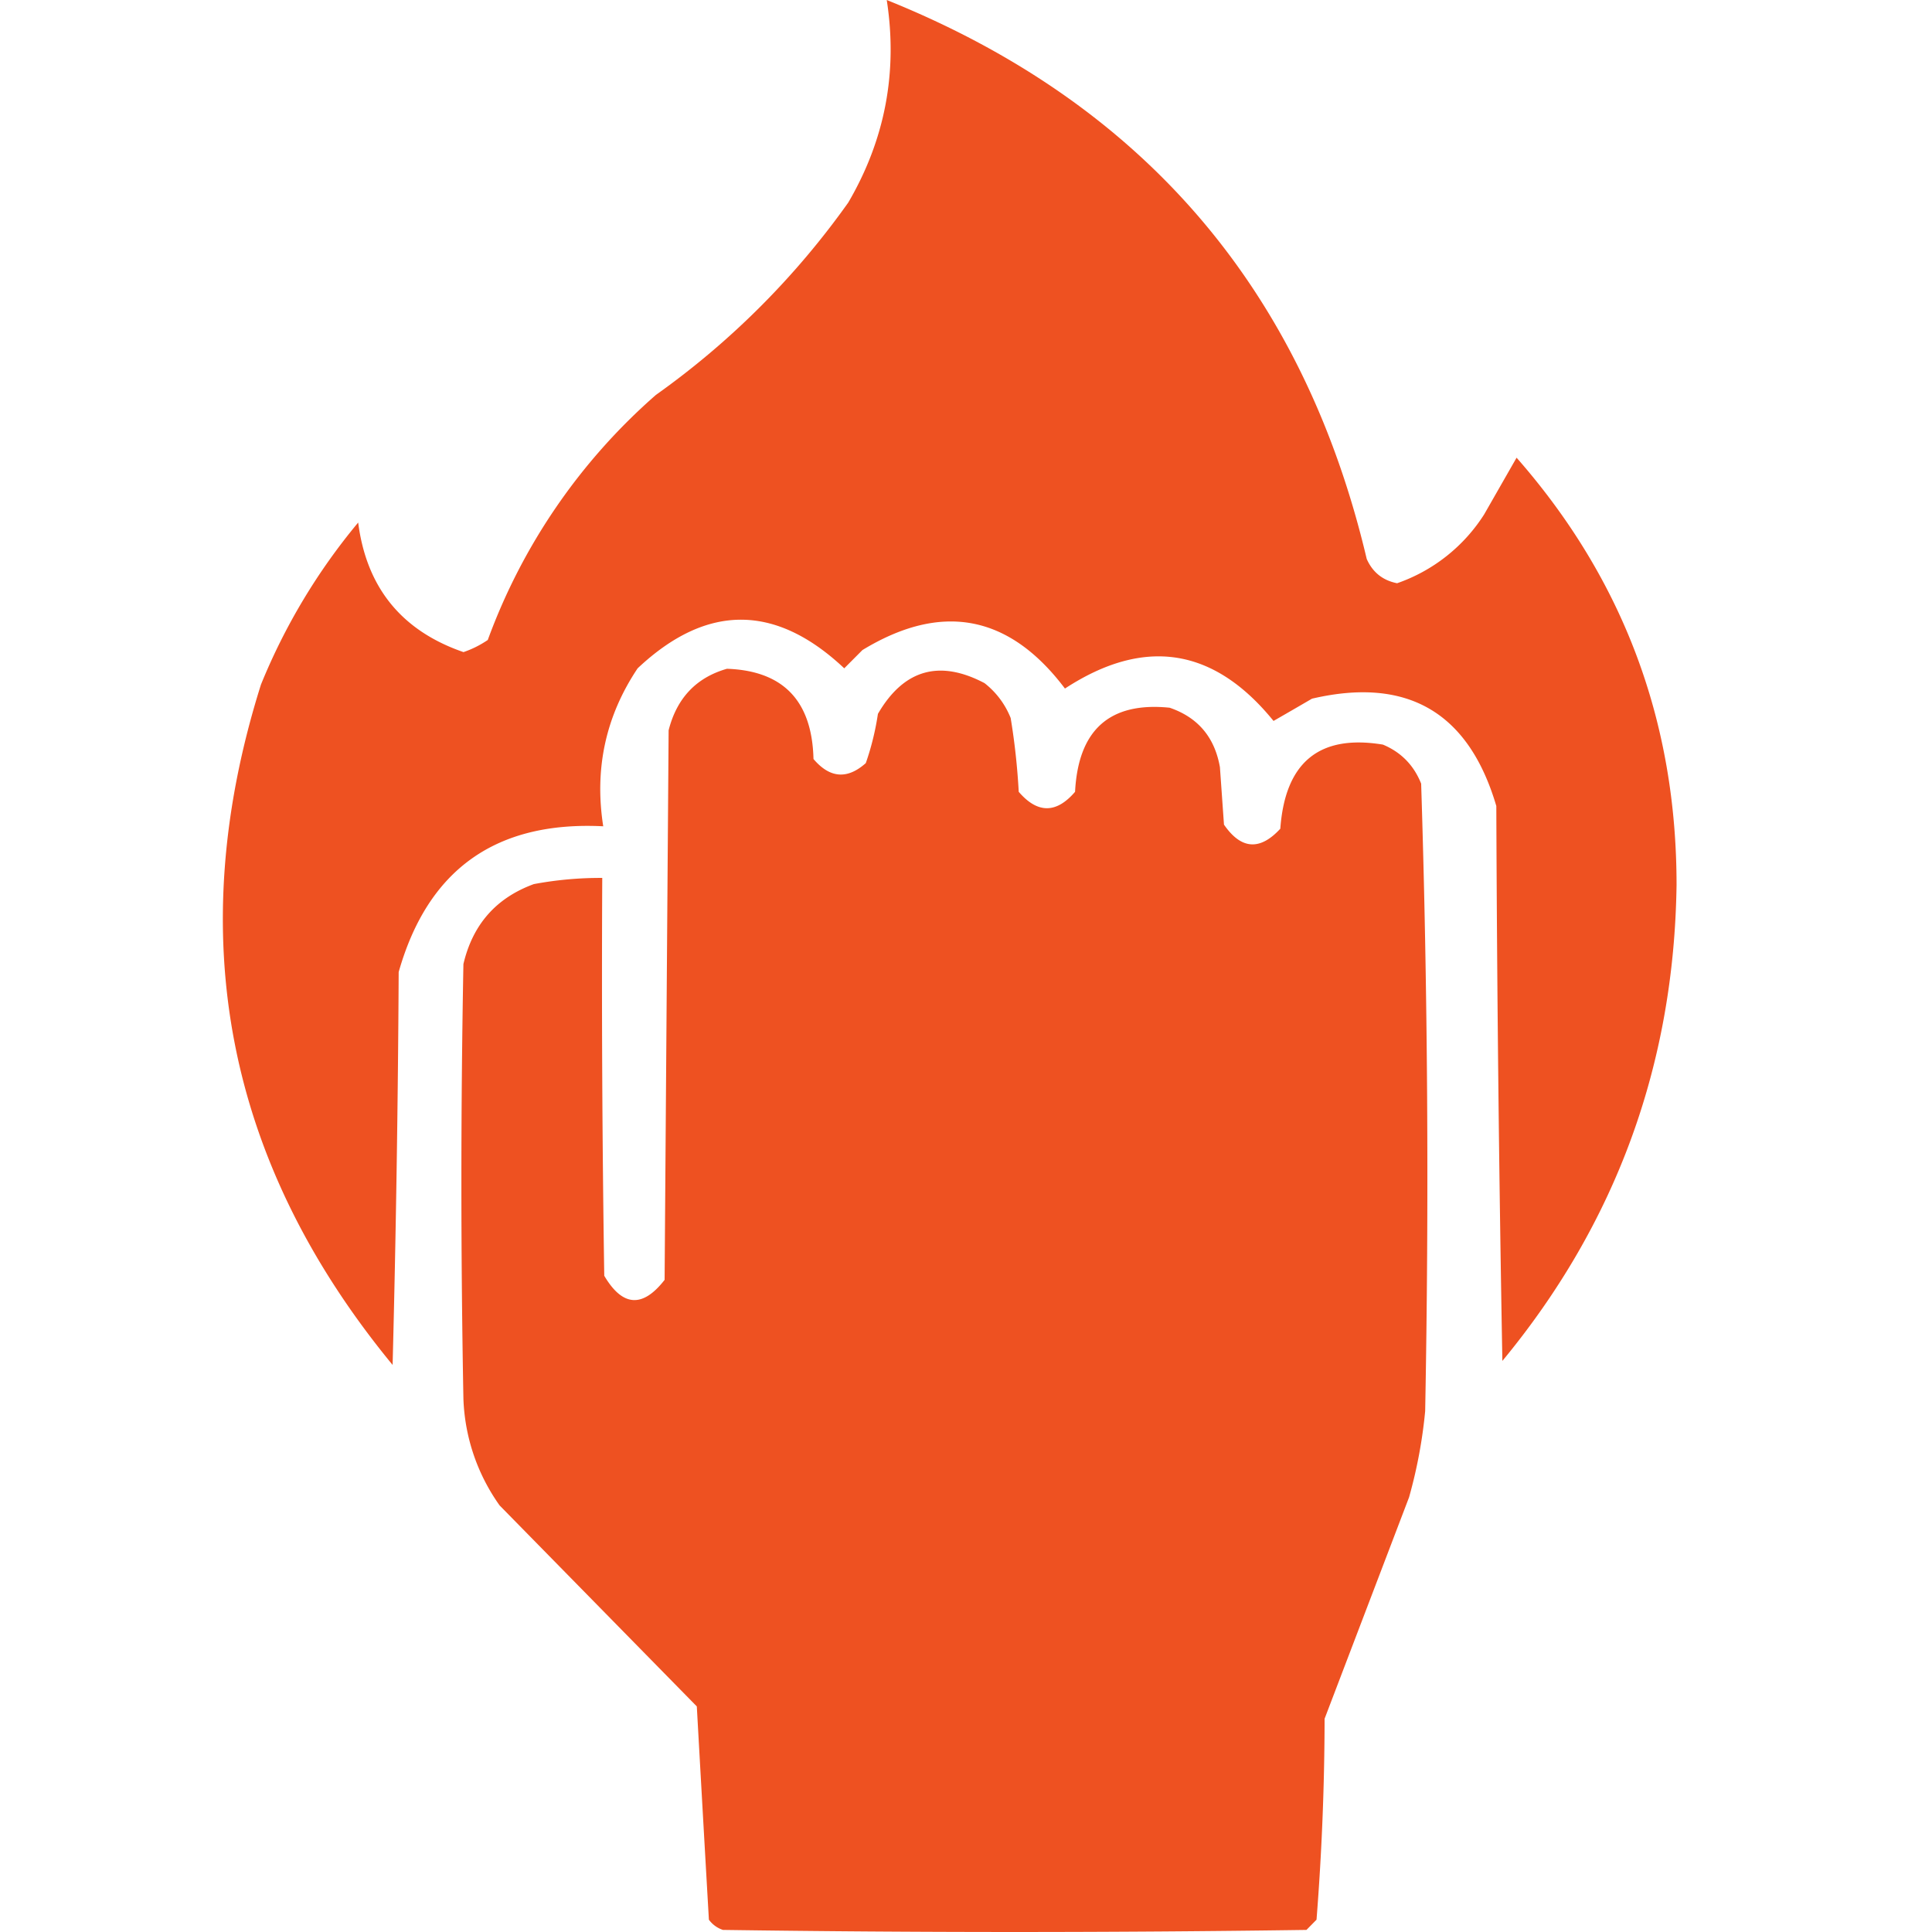
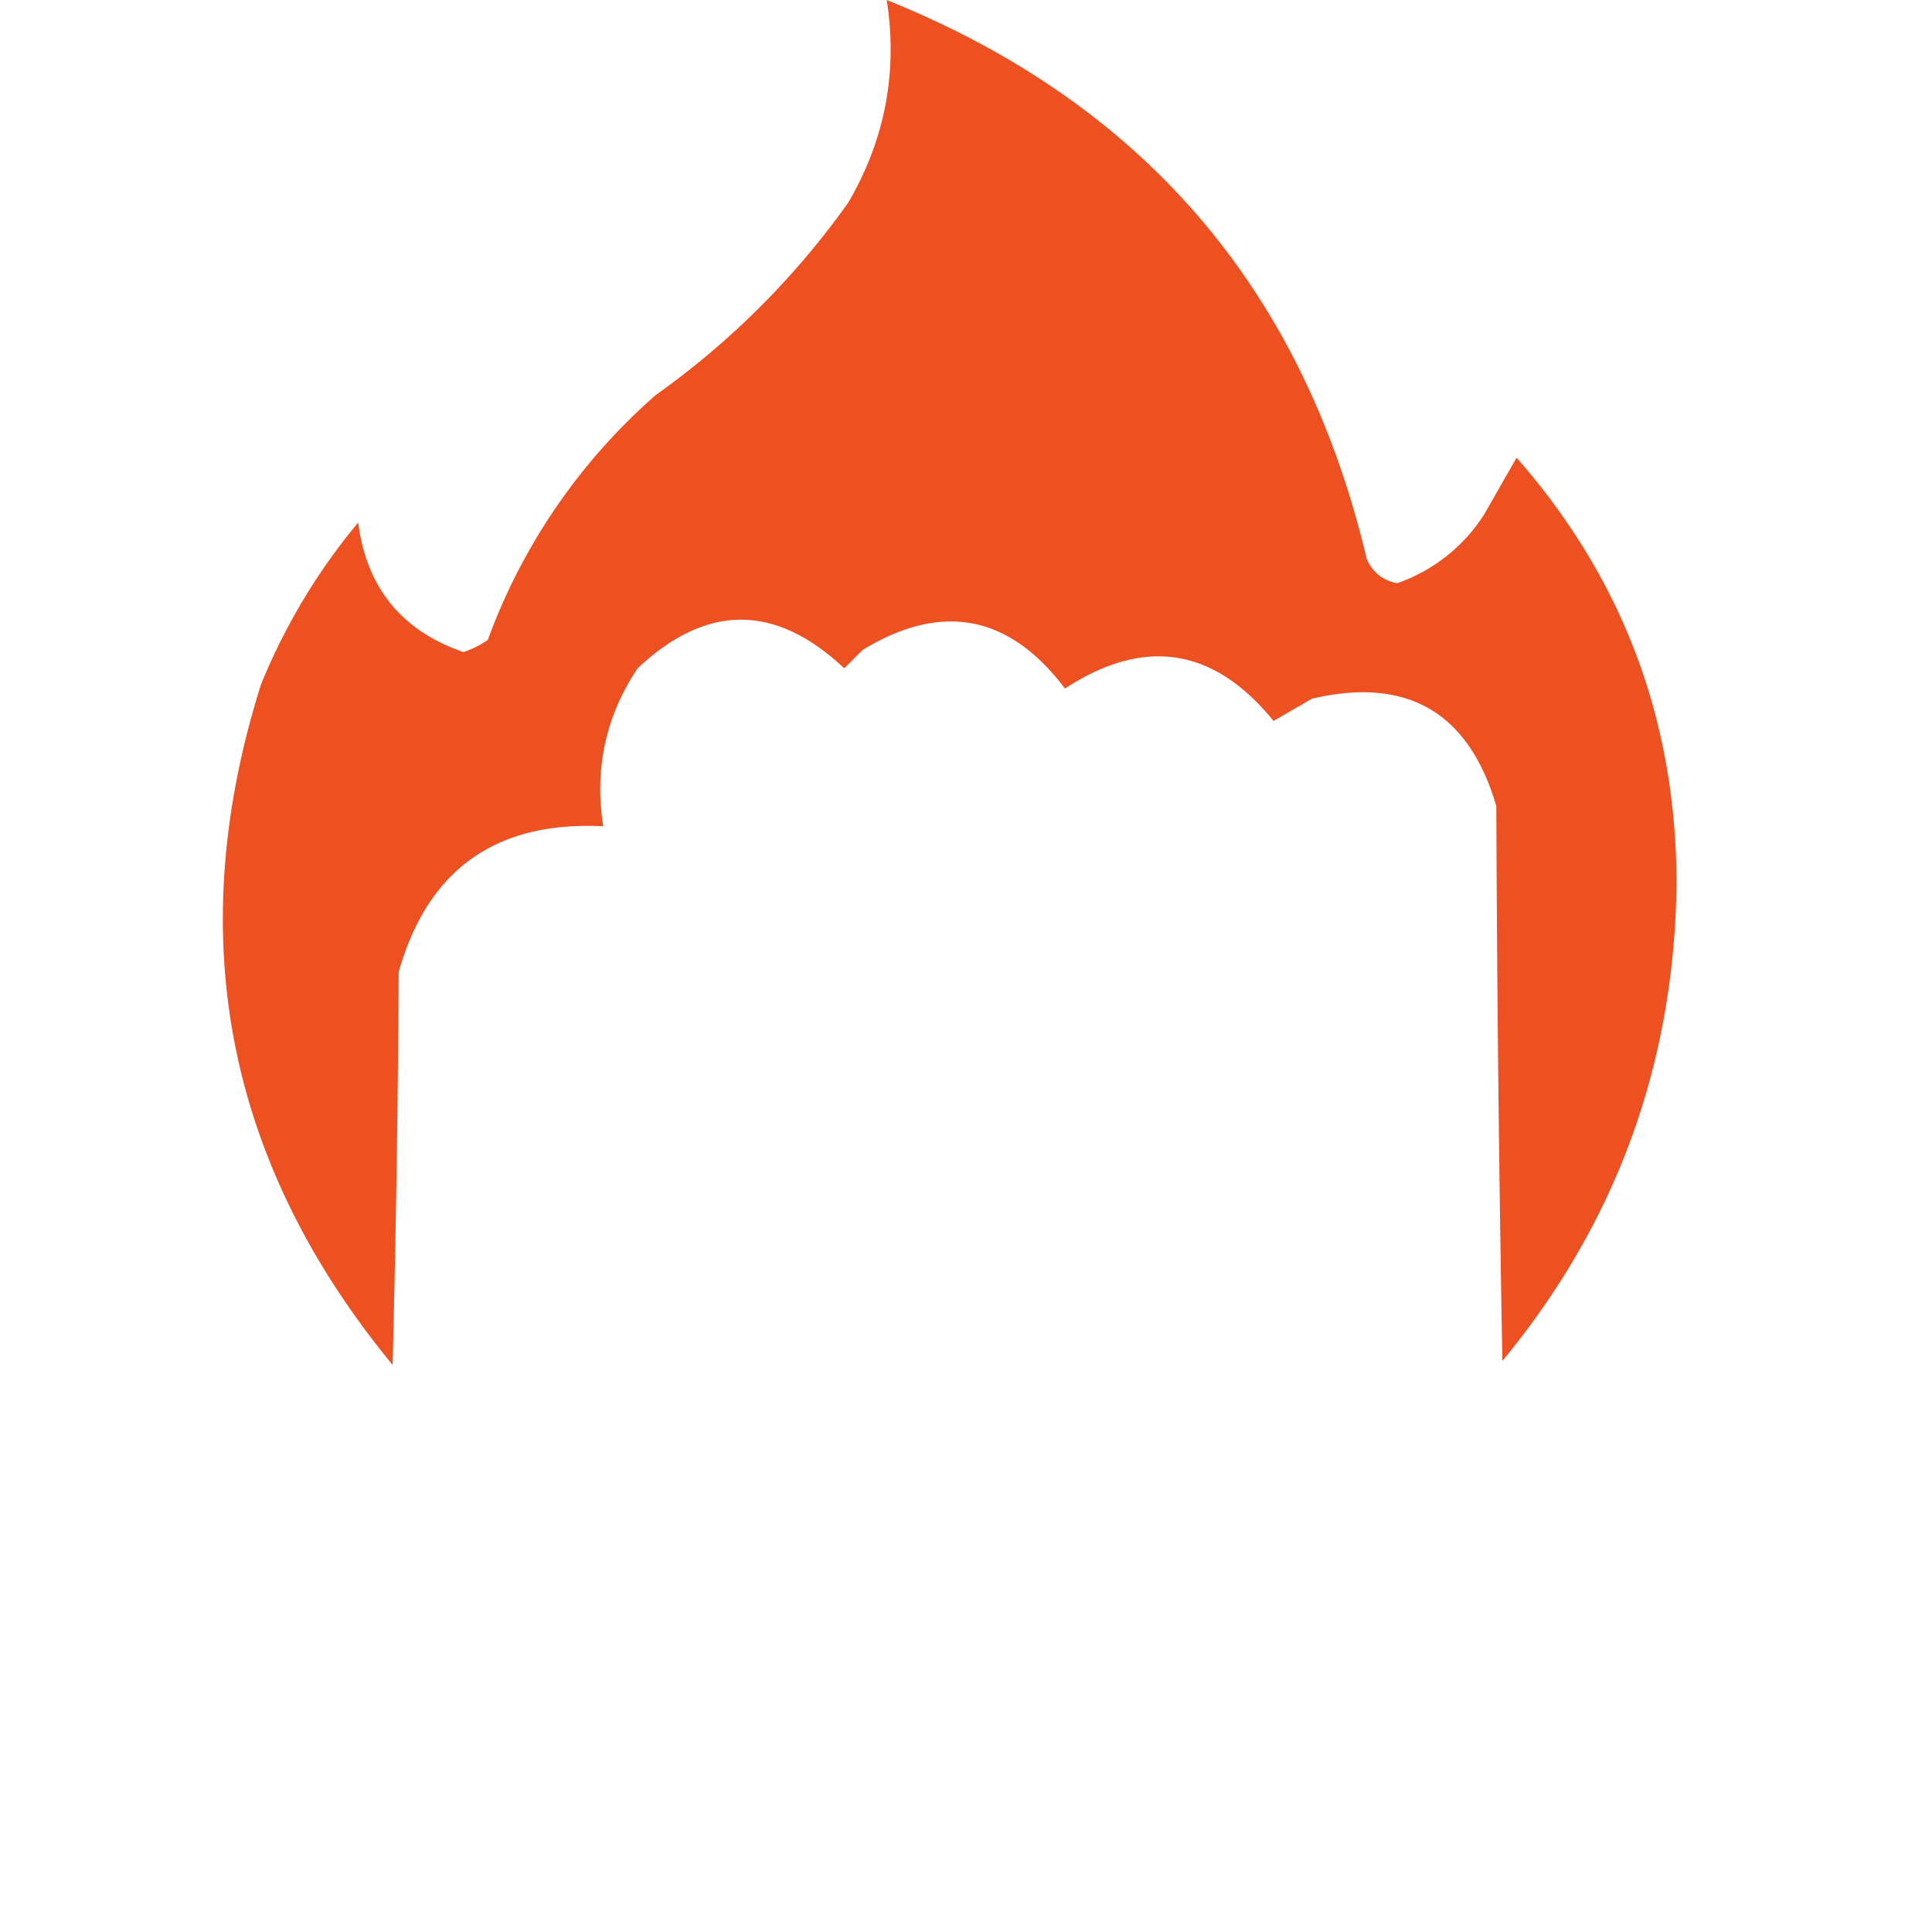
<svg xmlns="http://www.w3.org/2000/svg" width="51" height="51" fill="none">
  <path fill-rule="evenodd" clip-rule="evenodd" d="M23.408 0c6.769 2.724 10.992 7.643 12.67 14.755.156.352.423.566.802.641a4.455 4.455 0 002.298-1.817l.856-1.497c2.817 3.21 4.224 6.97 4.223 11.28-.067 4.746-1.6 8.934-4.598 12.563-.089-4.883-.142-9.765-.16-14.648-.729-2.476-2.35-3.42-4.865-2.834-.34.198-.678.394-1.016.588-1.574-1.939-3.41-2.224-5.506-.855-1.471-1.951-3.253-2.29-5.346-1.016l-.48.482c-1.818-1.711-3.636-1.711-5.454 0-.843 1.26-1.146 2.65-.908 4.17-2.832-.142-4.632 1.14-5.4 3.848a503.62 503.62 0 01-.16 10.371C5.96 30.678 4.803 24.691 6.889 18.07a16.235 16.235 0 012.566-4.276c.22 1.716 1.147 2.857 2.78 3.42.229-.078.442-.185.641-.32a15.79 15.79 0 014.438-6.469 21.474 21.474 0 005.078-5.078c.972-1.662 1.31-3.444 1.016-5.346z" fill="#EE5121" />
-   <path fill-rule="evenodd" clip-rule="evenodd" d="M19.19 17.654c1.486.052 2.247.846 2.284 2.382.432.508.892.544 1.381.108.147-.421.253-.854.32-1.3.681-1.17 1.62-1.44 2.814-.811a2.2 2.2 0 01.69.92c.107.645.177 1.295.213 1.949.496.577.992.577 1.487 0 .085-1.64.917-2.38 2.497-2.22.745.255 1.188.778 1.327 1.57l.107 1.516c.453.657.948.693 1.487.108.128-1.757 1.031-2.497 2.709-2.22.478.2.814.542 1.009 1.03.175 5.515.21 11.036.106 16.564-.073.771-.215 1.529-.425 2.274l-2.23 5.846a69.071 69.071 0 01-.213 5.305l-.266.27c-5.134.073-10.268.073-15.403 0a.742.742 0 01-.371-.27c-.108-1.874-.214-3.75-.319-5.63l-5.205-5.305a5.158 5.158 0 01-.956-2.815c-.071-3.825-.071-7.65 0-11.476.245-1.044.864-1.747 1.859-2.111a9.561 9.561 0 011.806-.163c-.018 3.501 0 7.002.053 10.502.482.818 1.013.854 1.593.108l.106-14.507c.216-.85.729-1.392 1.54-1.624z" fill="#EE5121" />
</svg>